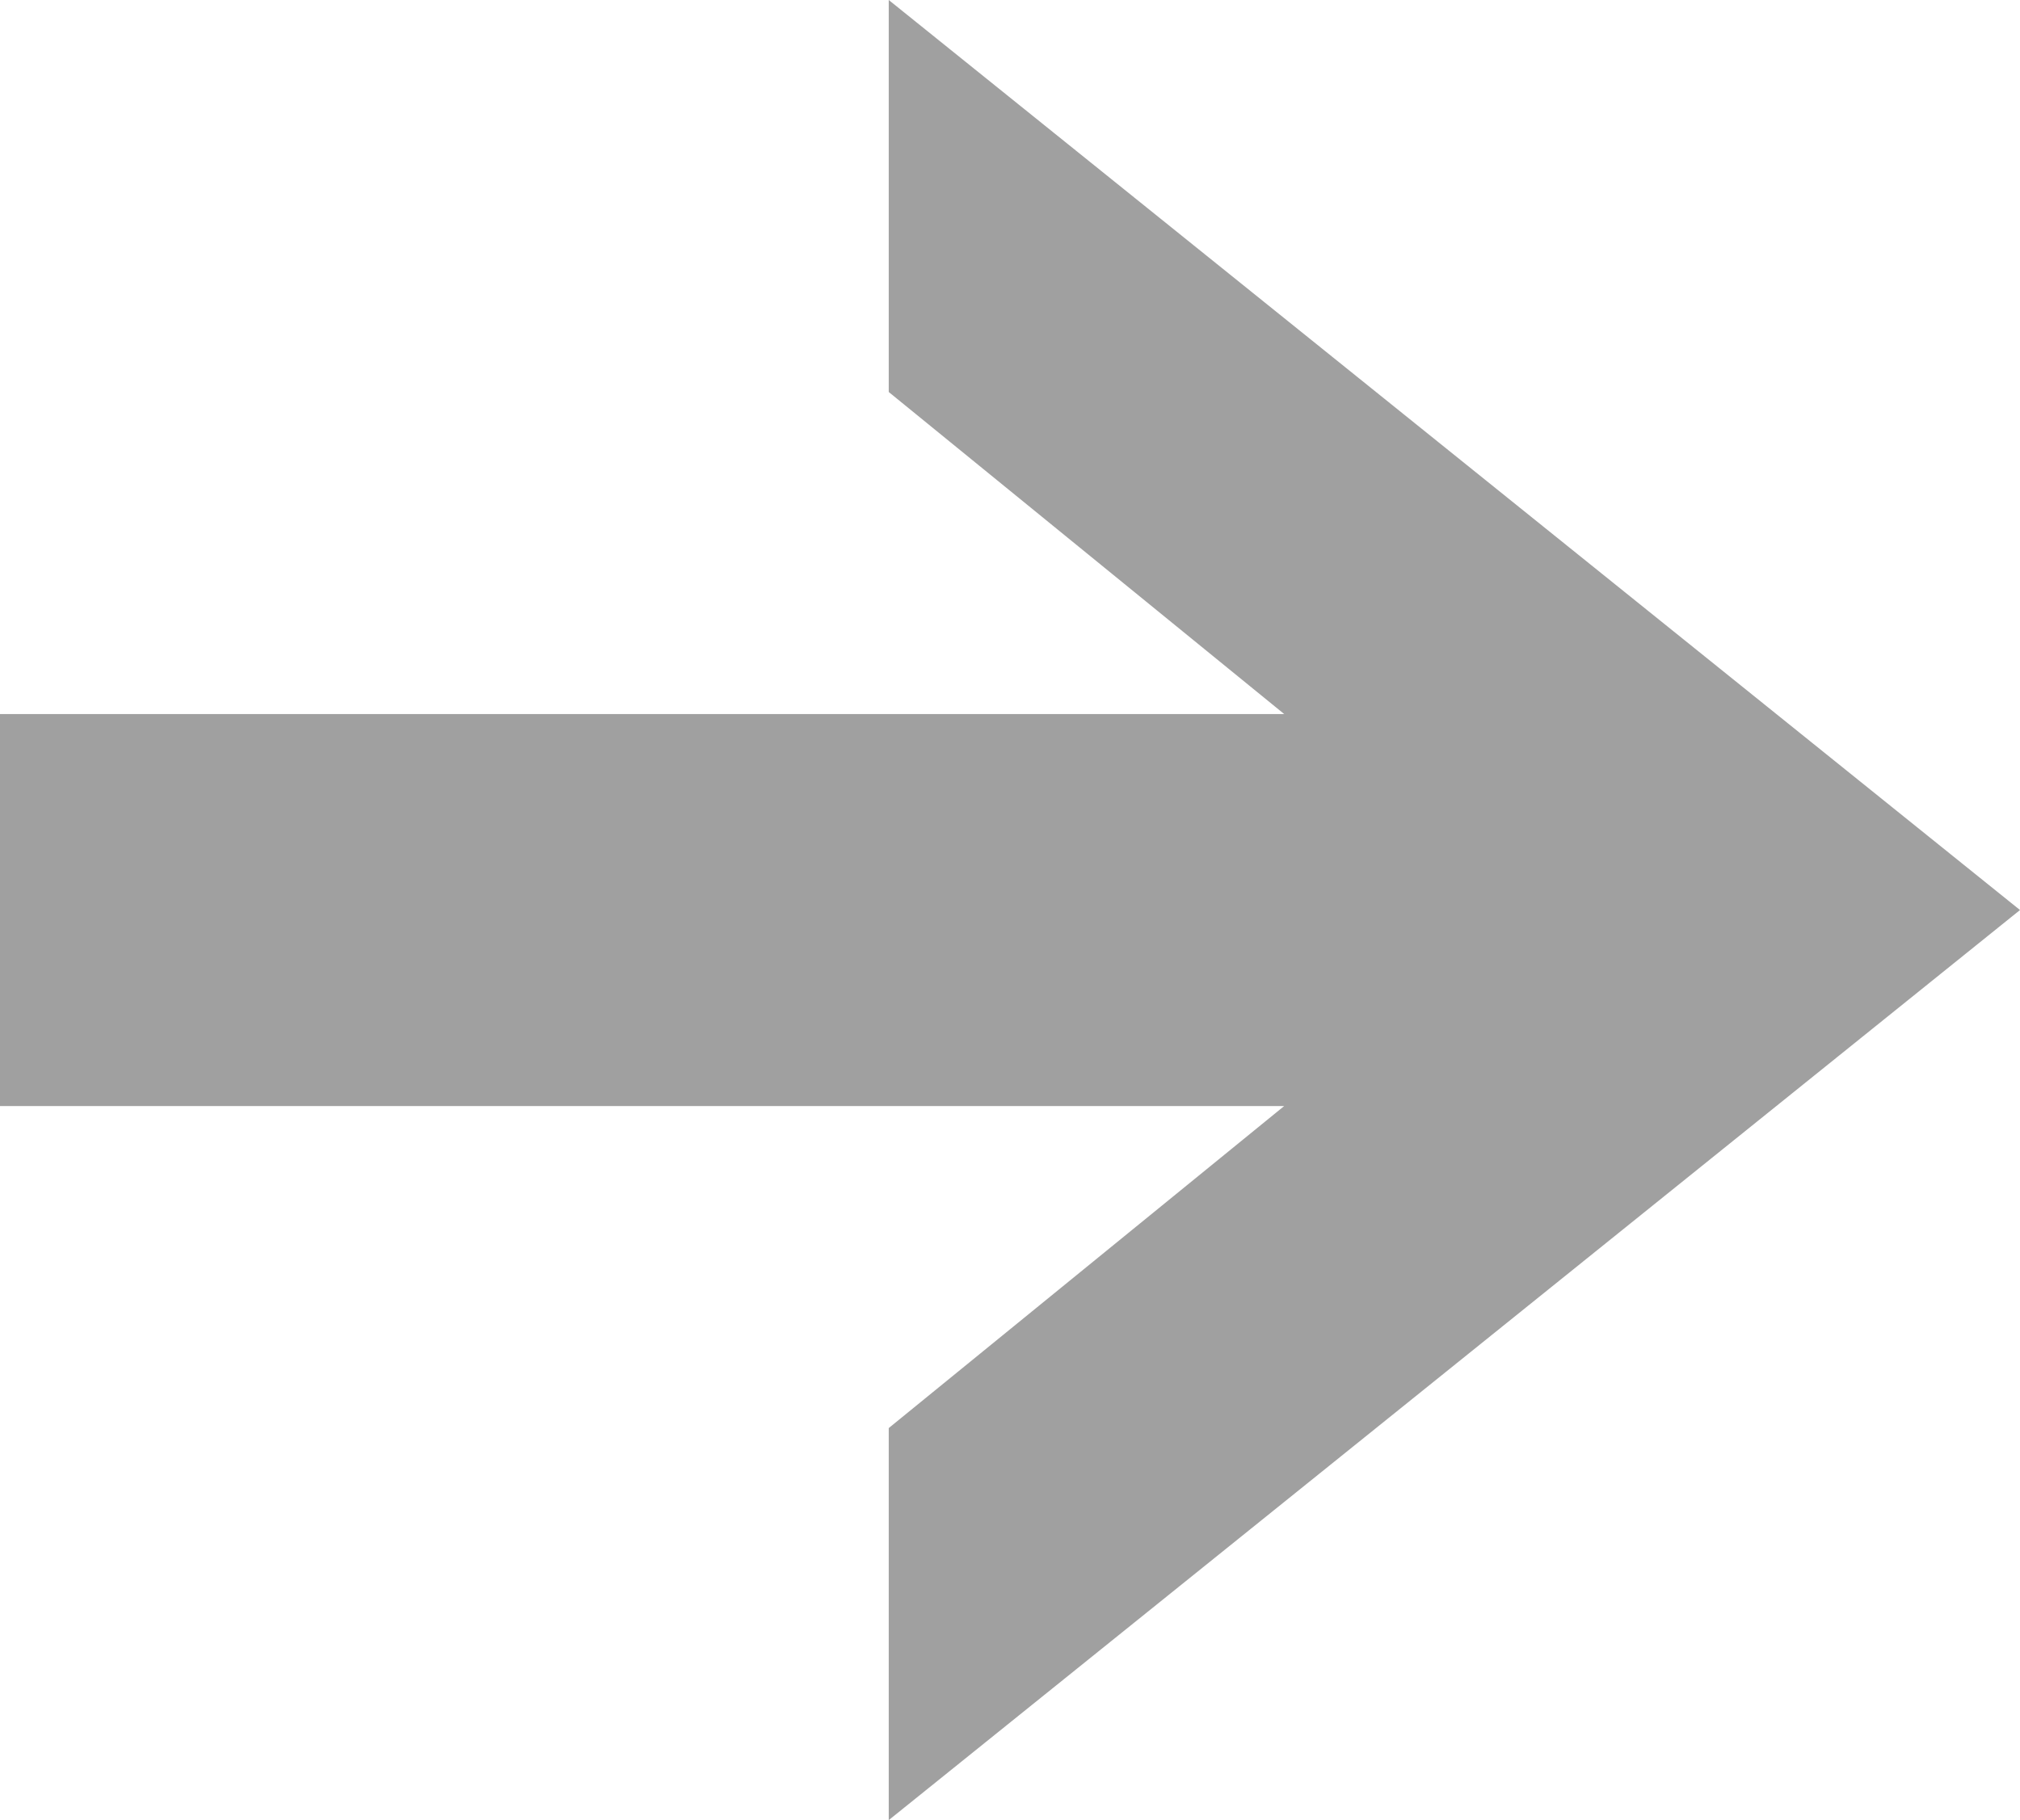
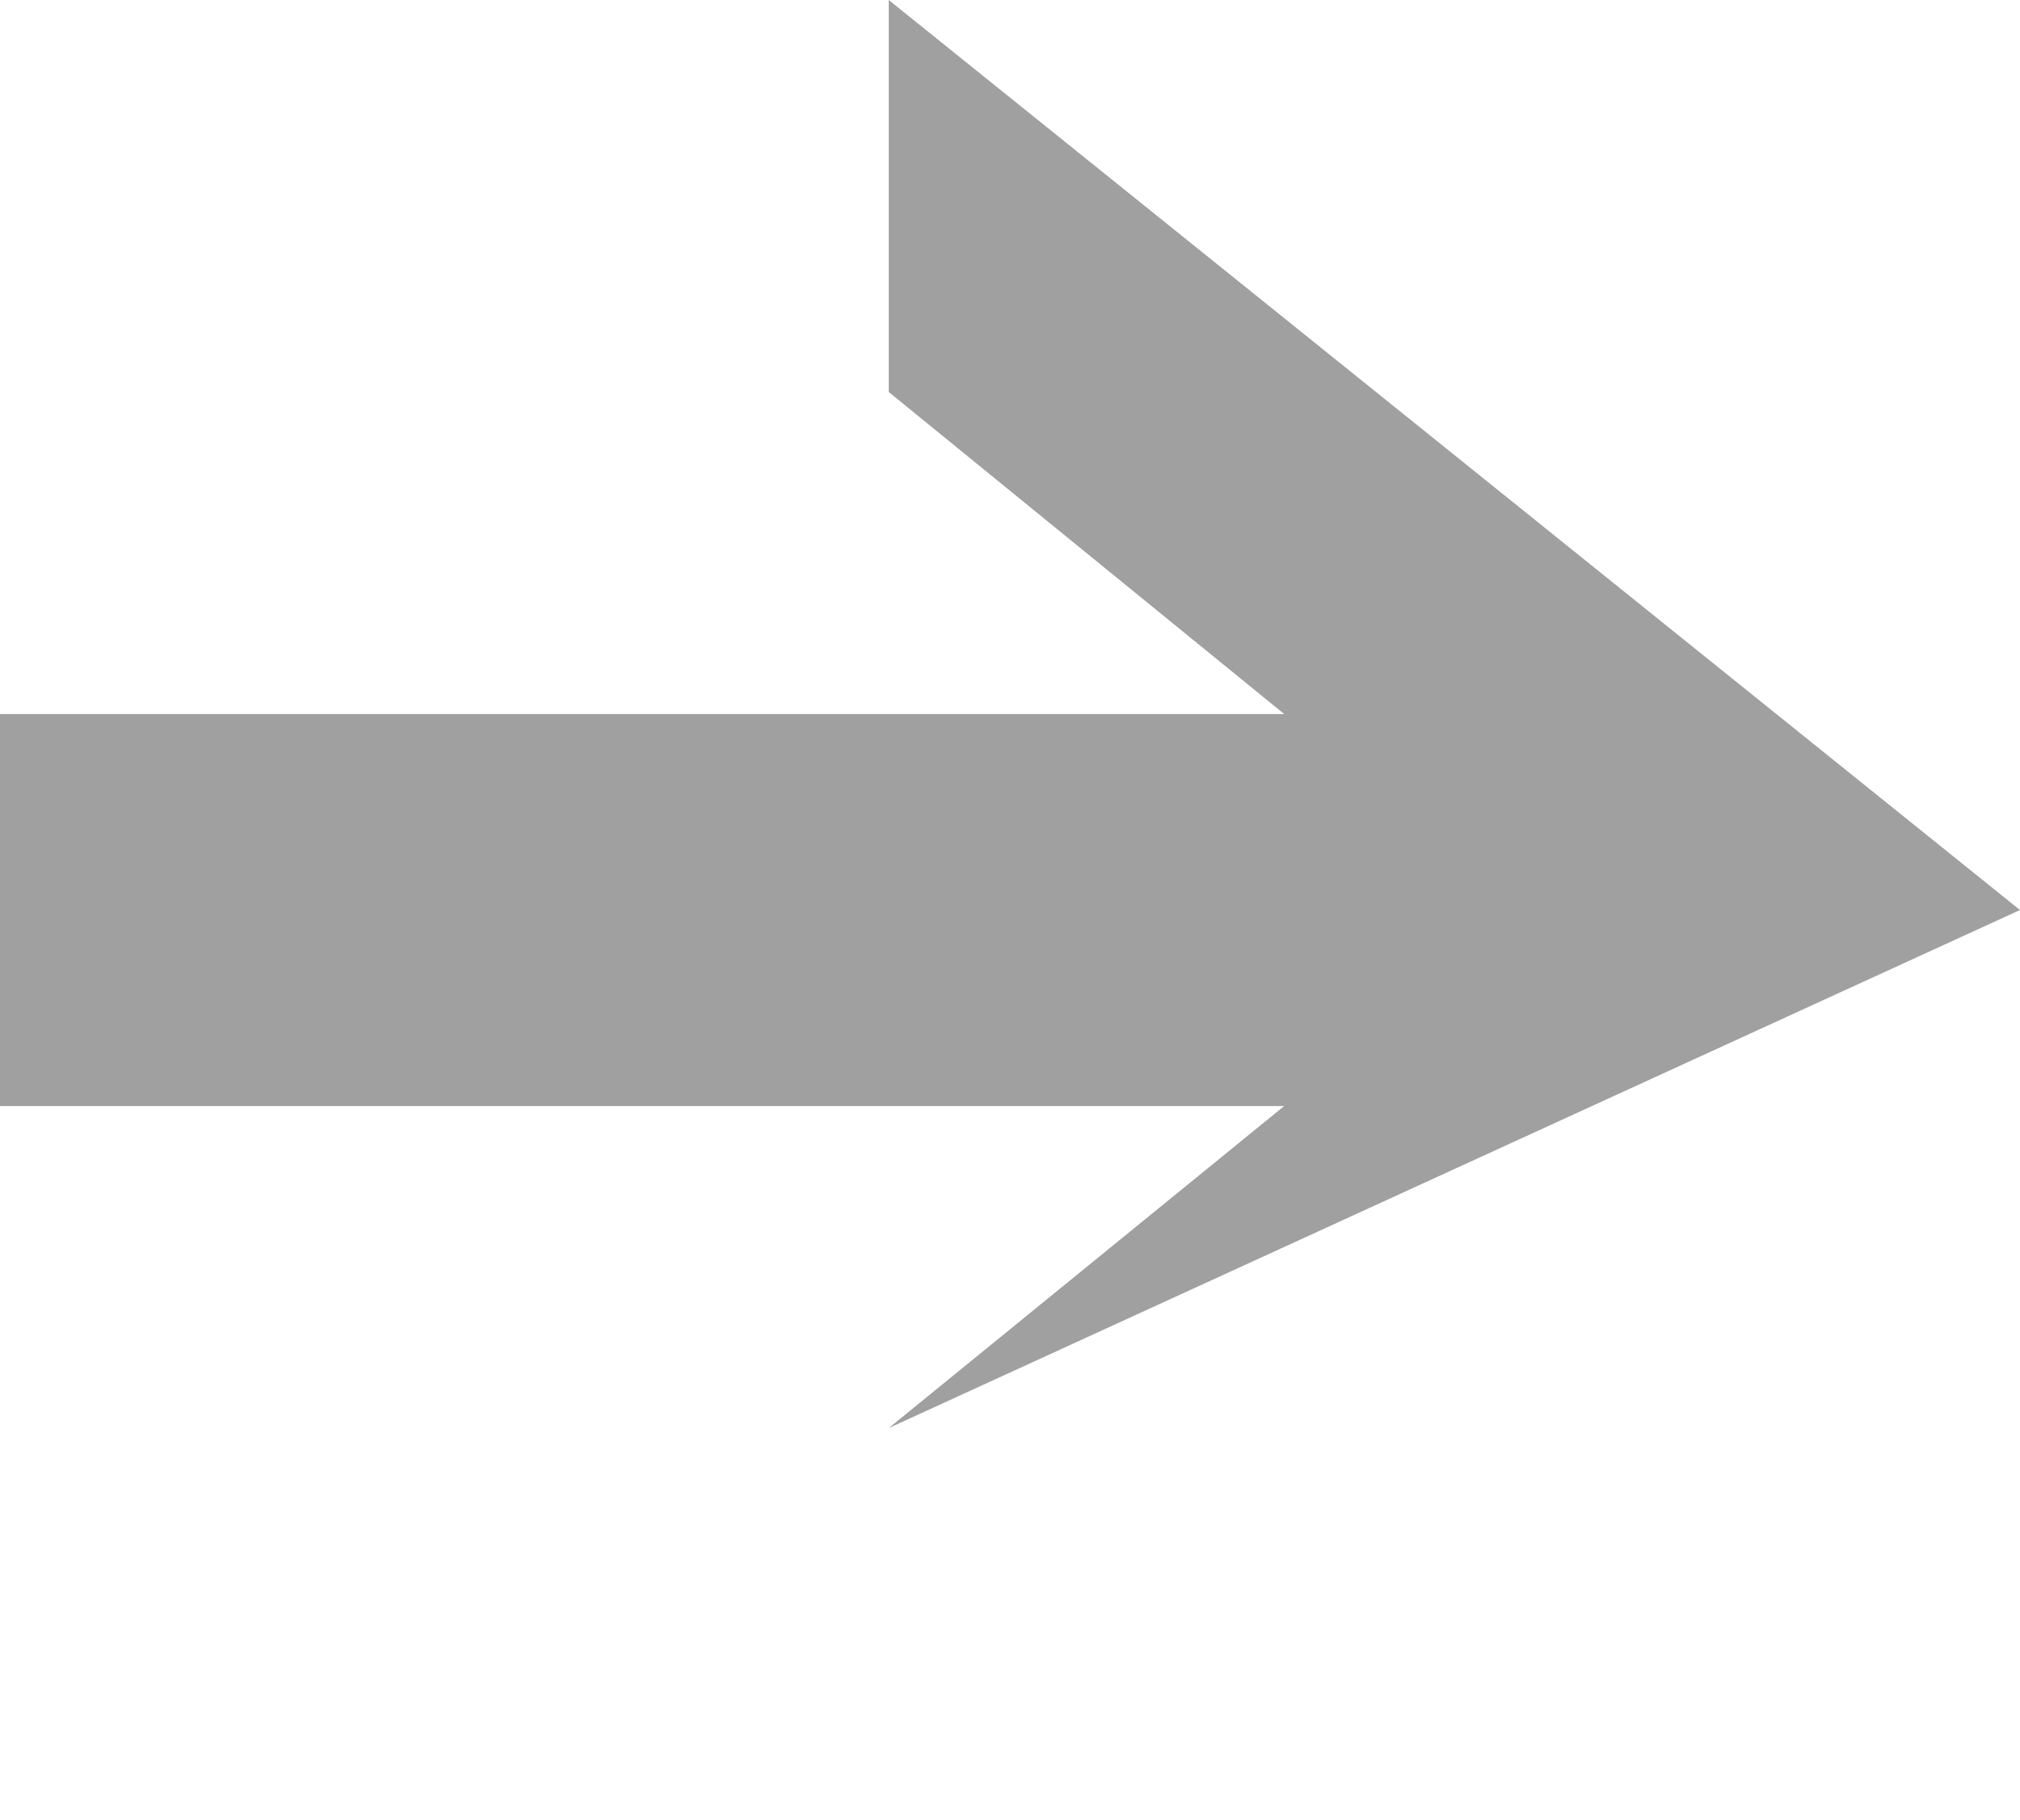
<svg xmlns="http://www.w3.org/2000/svg" width="40.762" height="36.737" viewBox="0 0 40.762 36.737">
-   <path id="パス_860" data-name="パス 860" d="M17.934,0V7.912l7.98,6.5H0v7.912H25.914l-7.98,6.5v7.913L40.762,18.368Z" transform="translate(0 0)" fill="#a0a0a0" />
+   <path id="パス_860" data-name="パス 860" d="M17.934,0V7.912l7.98,6.5H0v7.912H25.914l-7.98,6.5L40.762,18.368Z" transform="translate(0 0)" fill="#a0a0a0" />
</svg>